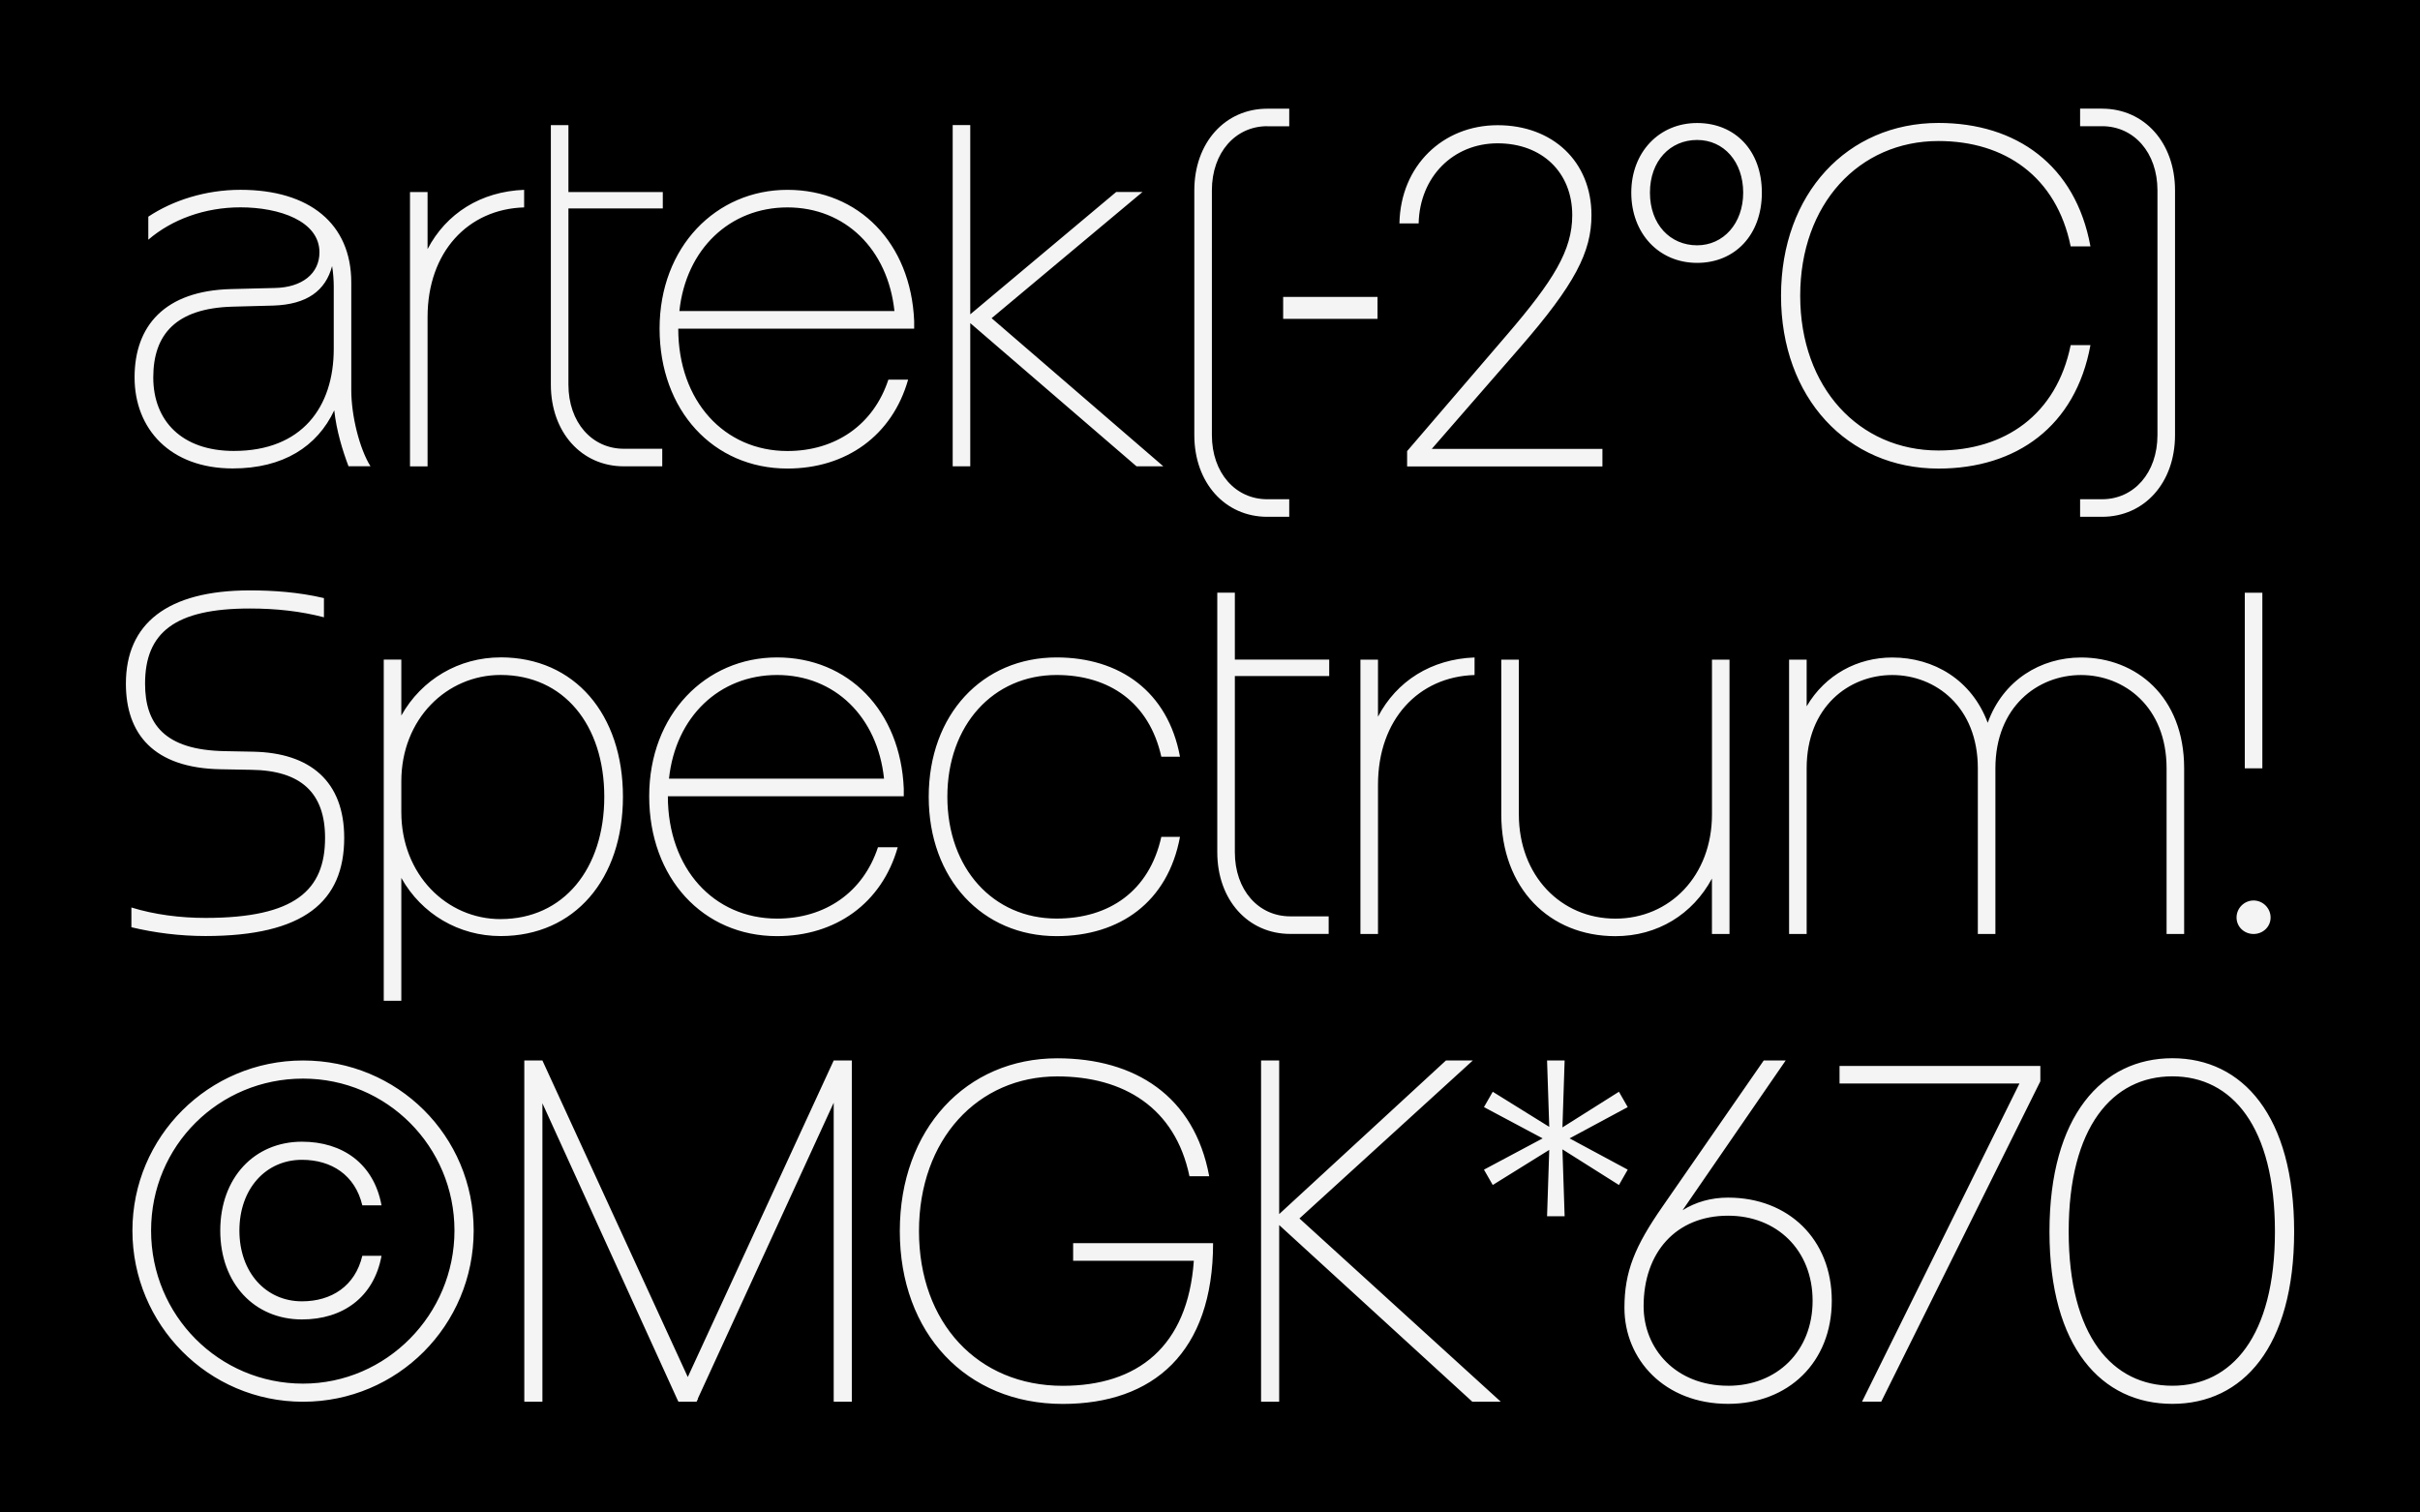
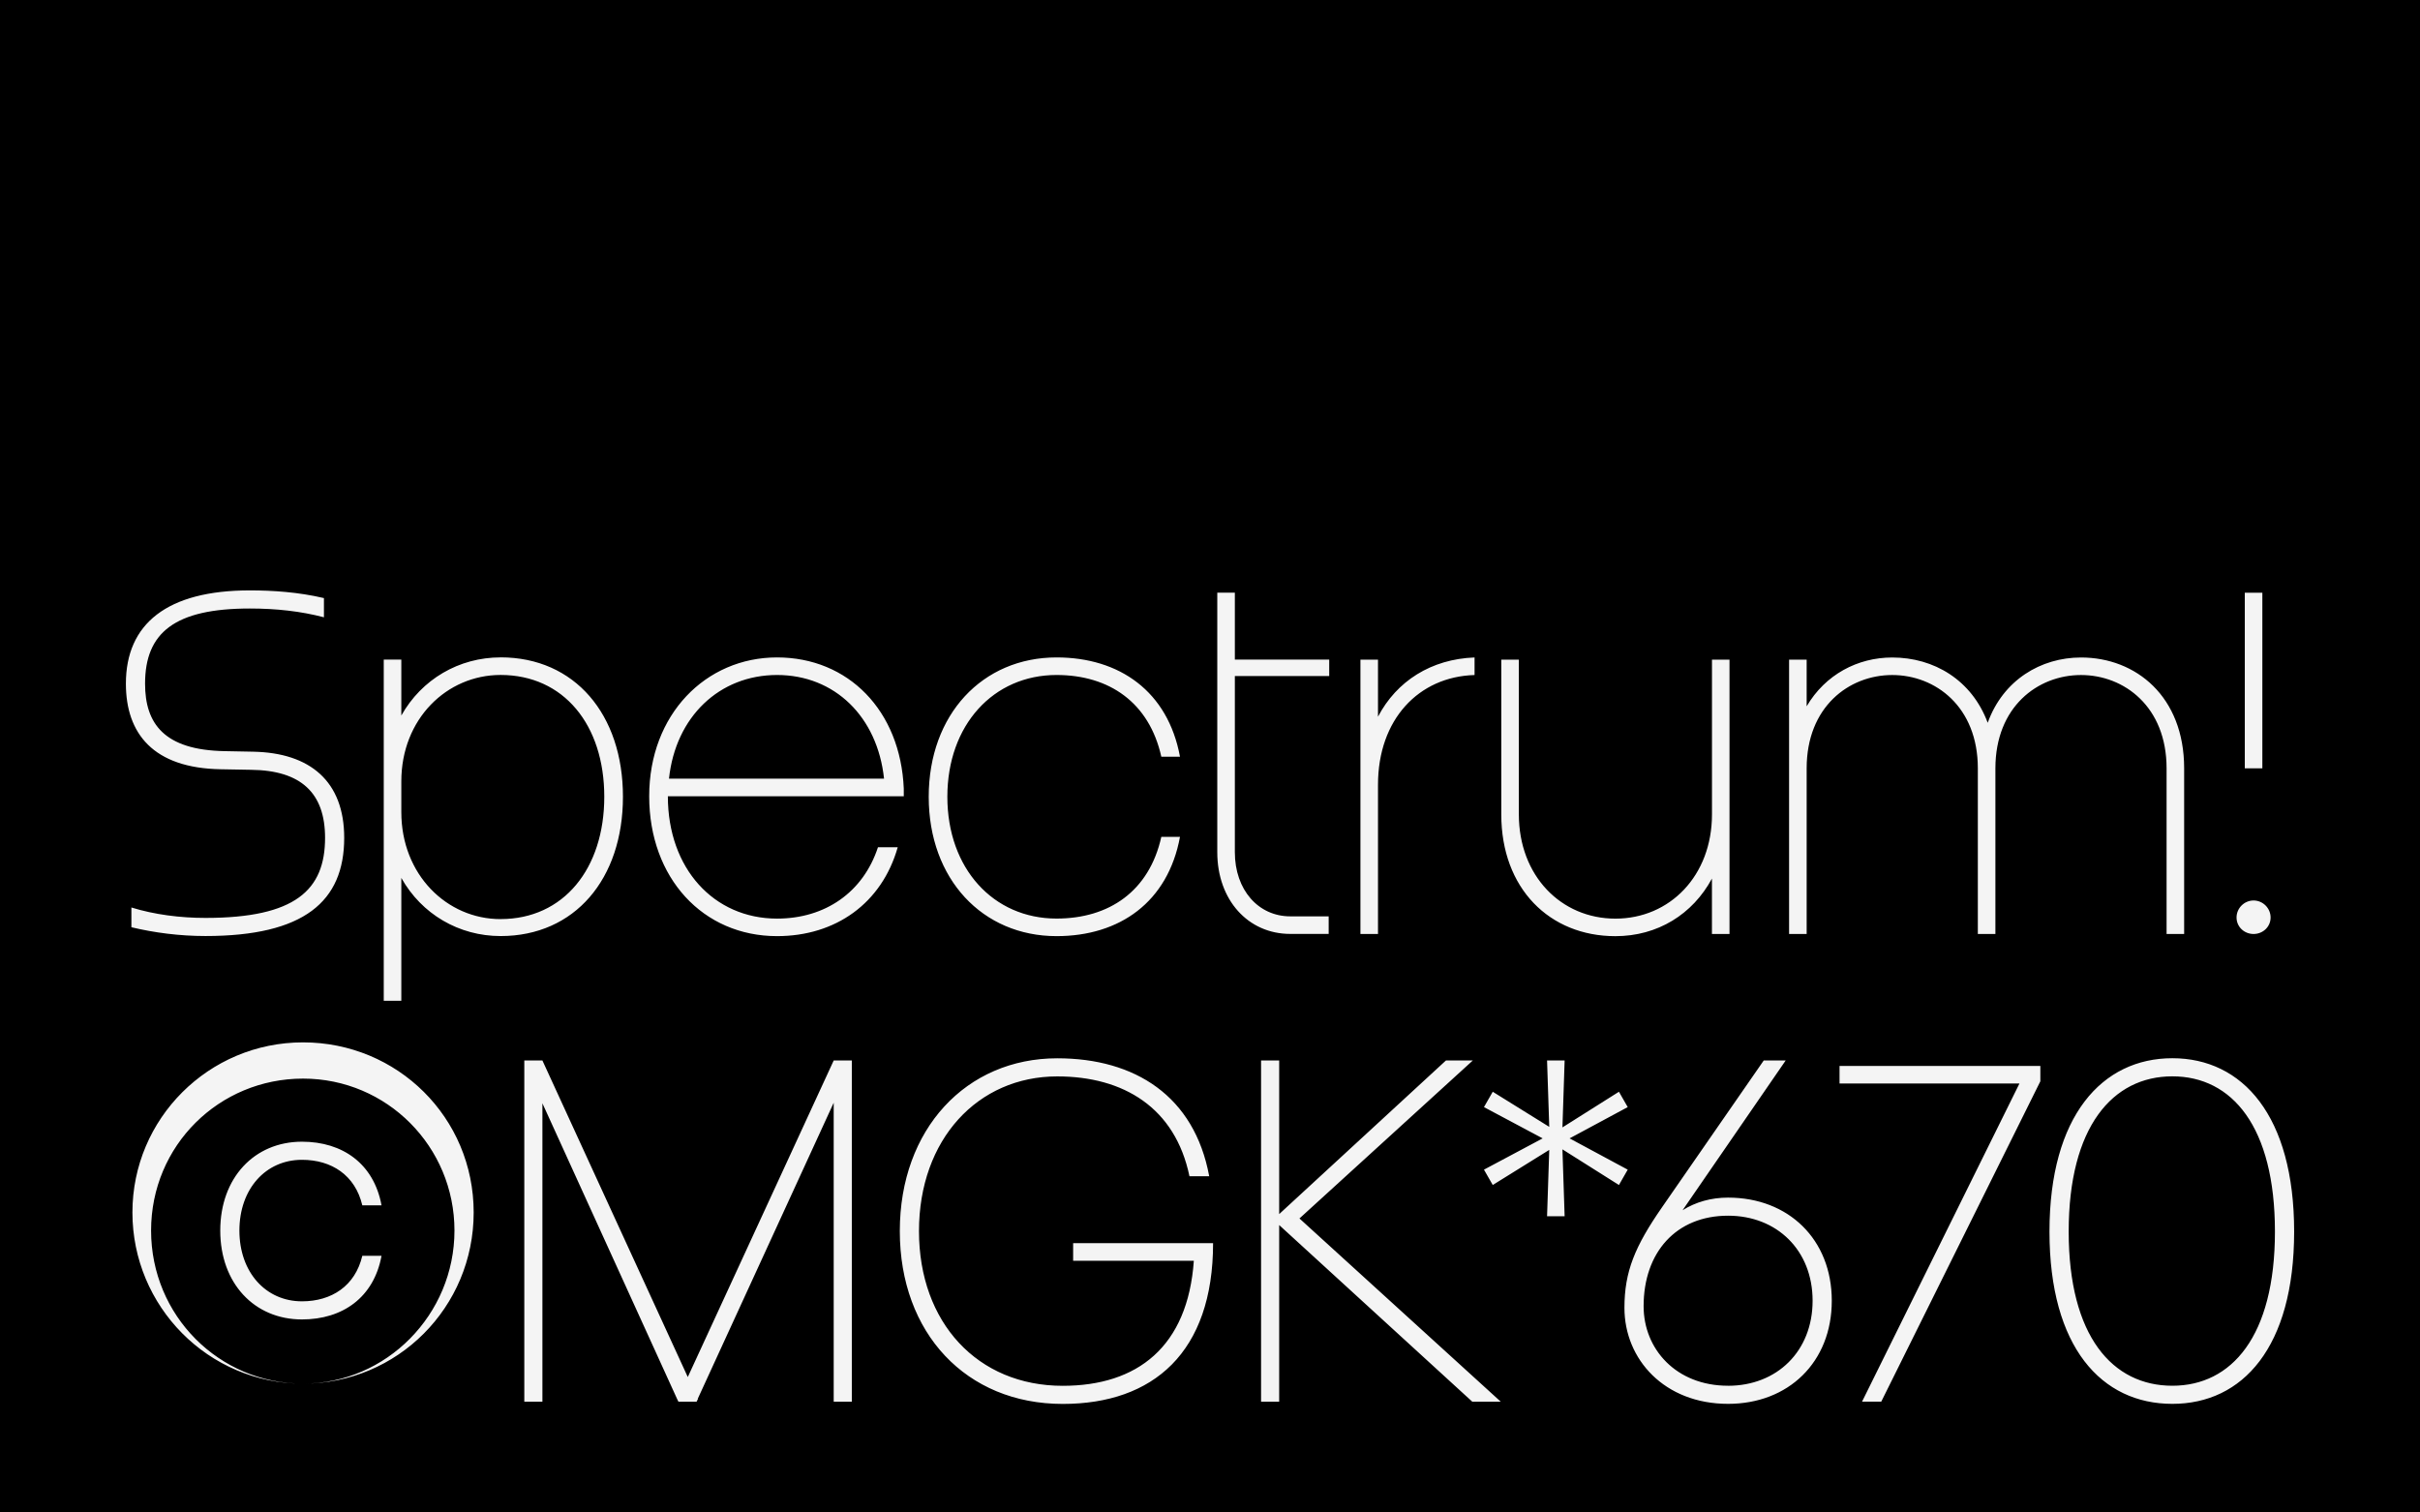
<svg xmlns="http://www.w3.org/2000/svg" id="Ebene_2" data-name="Ebene 2" viewBox="0 0 708 442.5">
  <defs>
    <style>
      .cls-1 {
        fill: #f4f4f4;
      }
    </style>
  </defs>
  <rect width="708" height="442.5" />
  <g>
-     <path class="cls-1" d="m635.55,405.42c-17.49,0-30.33-14.45-30.33-45.1s12.84-45.42,30.33-45.42,30.01,14.77,30.01,45.42-12.68,45.1-30.01,45.1m0,5.3c20.55,0,35.63-16.53,35.63-50.4s-15.09-50.72-35.63-50.72-35.95,16.85-35.95,50.72,15.25,50.4,35.95,50.4m-97.37-98.87v5.14h52.64l-46.06,93.09h5.62l46.55-93.73v-4.49h-58.74Zm-32.6,93.57c-15.25,0-24.72-10.75-24.72-23.27,0-15.73,9.47-26.48,24.72-26.48,14.28,0,24.72,10.11,24.72,24.88s-10.43,24.88-24.72,24.88m0-55.05c-4.98,0-9.47,1.28-13.32,3.69l30.17-43.82h-6.42l-29.69,42.85c-8.03,11.56-11.07,18.94-11.07,29.53,0,15.09,11.72,28.09,30.33,28.09,17.66,0,30.33-12.2,30.33-30.17s-12.68-30.17-30.33-30.17m-29.37-26.48l-2.57-4.49-16.53,10.43.64-19.58h-5.14l.64,19.42-16.53-10.27-2.57,4.49,17.17,9.15-17.17,9.15,2.57,4.49,16.53-10.27-.64,19.42h5.14l-.64-19.58,16.53,10.43,2.57-4.49-17.01-9.15,17.01-9.15Zm-37.14,86.19l-58.9-53.61,50.72-46.22h-7.86l-48.79,44.94v-44.94h-5.3v99.83h5.3v-51.68l56.5,51.68h8.35Zm-84.18-46.38h-40.93v5.14h35.31c-1.77,25.2-16.53,36.59-38.36,36.59-24.88,0-42.05-18.46-42.05-45.26s17.17-45.26,40.45-45.26c19.42,0,34.51,9.15,38.68,29.21h5.78c-4.33-23.43-21.67-34.51-44.46-34.51-26.64,0-46.06,20.7-46.06,50.56s19.42,50.56,47.67,50.56c26.48,0,43.98-15.09,43.98-47.03m-110.99-53.45l-42.69,92.61-42.53-92.61h-5.3v99.83h5.3v-87.31l39.48,86.67.32.64h5.3l.32-.64h.16l-.16-.16,39.8-86.67v87.47h5.3v-99.83h-5.3Zm-173.87,49.76c0-12.2,7.7-20.7,18.3-20.7,8.67,0,15.57,4.49,17.66,13.32h5.62c-2.25-12.2-11.4-18.62-23.27-18.62-13.96,0-23.91,10.59-23.91,26s9.95,26,23.91,26c11.88,0,21.03-6.42,23.27-18.62h-5.62c-2.09,8.83-8.99,13.32-17.66,13.32-10.59,0-18.3-8.51-18.3-20.7m18.62,44.78c-24.56,0-44.46-19.9-44.46-44.78s19.9-44.46,44.46-44.46,44.3,19.9,44.3,44.46-19.9,44.78-44.3,44.78m0,5.3c27.61,0,49.92-22.31,49.92-50.08s-22.31-49.76-49.92-49.76-49.92,22.31-49.92,49.76,22.15,50.08,49.92,50.08" />
+     <path class="cls-1" d="m635.55,405.42c-17.49,0-30.33-14.45-30.33-45.1s12.84-45.42,30.33-45.42,30.01,14.77,30.01,45.42-12.68,45.1-30.01,45.1m0,5.3c20.55,0,35.63-16.53,35.63-50.4s-15.09-50.72-35.63-50.72-35.95,16.85-35.95,50.72,15.25,50.4,35.95,50.4m-97.37-98.87v5.14h52.64l-46.06,93.09h5.62l46.55-93.73v-4.49h-58.74Zm-32.6,93.57c-15.25,0-24.72-10.75-24.72-23.27,0-15.73,9.47-26.48,24.72-26.48,14.28,0,24.72,10.11,24.72,24.88s-10.43,24.88-24.72,24.88m0-55.05c-4.98,0-9.47,1.28-13.32,3.69l30.17-43.82h-6.42l-29.69,42.85c-8.03,11.56-11.07,18.94-11.07,29.53,0,15.09,11.72,28.09,30.33,28.09,17.66,0,30.33-12.2,30.33-30.17s-12.68-30.17-30.33-30.17m-29.37-26.48l-2.57-4.49-16.53,10.43.64-19.58h-5.14l.64,19.42-16.53-10.27-2.57,4.49,17.17,9.15-17.17,9.15,2.57,4.49,16.53-10.27-.64,19.42h5.14l-.64-19.58,16.53,10.43,2.57-4.49-17.01-9.15,17.01-9.15Zm-37.14,86.19l-58.9-53.61,50.72-46.22h-7.86l-48.79,44.94v-44.94h-5.3v99.83h5.3v-51.68l56.5,51.68h8.35Zm-84.18-46.38h-40.93v5.14h35.31c-1.77,25.2-16.53,36.59-38.36,36.59-24.88,0-42.05-18.46-42.05-45.26s17.17-45.26,40.45-45.26c19.42,0,34.51,9.15,38.68,29.21h5.78c-4.33-23.43-21.67-34.51-44.46-34.51-26.64,0-46.06,20.7-46.06,50.56s19.42,50.56,47.67,50.56c26.48,0,43.98-15.09,43.98-47.03m-110.99-53.45l-42.69,92.61-42.53-92.61h-5.3v99.83h5.3v-87.31l39.48,86.67.32.64h5.3l.32-.64h.16l-.16-.16,39.8-86.67v87.47h5.3v-99.83h-5.3Zm-173.87,49.76c0-12.2,7.7-20.7,18.3-20.7,8.67,0,15.57,4.49,17.66,13.32h5.62c-2.25-12.2-11.4-18.62-23.27-18.62-13.96,0-23.91,10.59-23.91,26s9.95,26,23.91,26c11.88,0,21.03-6.42,23.27-18.62h-5.62c-2.09,8.83-8.99,13.32-17.66,13.32-10.59,0-18.3-8.51-18.3-20.7m18.62,44.78c-24.56,0-44.46-19.9-44.46-44.78s19.9-44.46,44.46-44.46,44.3,19.9,44.3,44.46-19.9,44.78-44.3,44.78c27.61,0,49.92-22.31,49.92-50.08s-22.31-49.76-49.92-49.76-49.92,22.31-49.92,49.76,22.15,50.08,49.92,50.08" />
    <path class="cls-1" d="m659.31,273.25c2.73,0,4.98-2.09,4.98-4.82s-2.25-4.98-4.98-4.98-4.98,2.25-4.98,4.98,2.25,4.82,4.98,4.82m-2.57-48.47h5.14v-51.36h-5.14v51.36Zm-47.92-32.42c-11.72,0-22.79,6.58-27.29,19.1-4.65-12.52-15.73-19.1-27.93-19.1-10.11,0-19.58,4.98-25.04,14.28v-13.64h-5.14v80.25h5.14v-48.47c0-17.98,12.36-27.29,25.04-27.29s25.04,9.31,25.04,27.29v48.47h5.14v-48.47c0-17.98,12.36-27.29,25.04-27.29s25.04,9.31,25.04,27.29v48.47h5.14v-48.47c0-21.03-14.12-32.42-30.17-32.42m-107.97.64v45.26c0,17.98-12.36,30.5-28.25,30.5s-28.25-12.52-28.25-30.5v-45.26h-5.14v45.26c0,21.67,14.12,35.63,33.38,35.63,12.36,0,22.63-6.42,28.25-16.85v16.21h5.14v-80.25h-5.14Zm-97.71,16.69v-16.69h-5.14v80.25h5.14v-43.66c0-19.1,11.88-31.62,28.25-32.1v-5.14c-12.68.48-22.79,6.9-28.25,17.33m-14.27-11.88v-4.82h-27.61v-19.58h-5.14v75.92c0,13.96,8.99,23.91,21.35,23.91h11.24v-5.14h-11.24c-9.31,0-16.21-7.7-16.21-18.78v-51.52h27.61Zm-111.72,35.31c0-21.03,13.48-35.63,31.94-35.63,15.41,0,27.12,8.03,30.66,23.91h5.46c-3.53-19.1-17.66-29.05-36.11-29.05-21.67,0-37.4,16.69-37.4,40.77s15.73,40.77,37.4,40.77c18.46,0,32.58-9.95,36.11-29.05h-5.46c-3.53,15.89-15.25,23.91-30.66,23.91-18.46,0-31.94-14.61-31.94-35.63m-81.44-5.3c1.93-18.14,14.77-30.33,31.62-30.33s29.37,12.2,31.3,30.33h-62.92Zm68.69,5.14v-2.25c-.96-22.79-16.21-38.36-37.08-38.36s-37.4,16.69-37.4,40.61,15.73,40.93,37.4,40.93c17.17,0,30.66-9.63,35.31-26h-5.78c-4.33,13.16-15.41,20.87-29.53,20.87-18.46,0-31.94-14.61-31.94-35.79h69.02Zm-117.95,35.95c-15.73,0-29.05-13-29.05-31.3v-8.99c0-18.3,13.32-31.14,29.05-31.14,18.46,0,30.33,14.61,30.33,35.63s-11.88,35.79-30.33,35.79m0-76.56c-12.2,0-23.11,6.42-29.05,17.01v-16.37h-5.14v99.83h5.14v-35.95c5.94,10.59,16.85,17.01,29.05,17.01,21.67,0,35.79-16.69,35.79-40.77s-14.12-40.77-35.79-40.77m-86.37,81.53c28.89,0,40.61-10.11,40.61-28.73,0-16.53-9.95-24.88-26.64-25.2l-8.35-.16c-17.66-.32-23.27-8.03-23.27-19.74,0-14.93,8.67-21.99,30.66-21.99,7.7,0,14.93.8,21.67,2.57v-5.62c-7.54-1.77-15.09-2.25-21.67-2.25-24.24,0-36.27,9.79-36.27,27.29,0,14.61,8.03,24.72,27.77,25.04l8.83.16c14.61.16,21.67,6.74,21.67,19.9,0,15.25-8.67,23.43-34.99,23.43-7.38,0-14.93-.96-21.67-3.05v5.78c6.74,1.61,14.12,2.57,21.67,2.57" />
-     <path class="cls-1" d="m614.98,31.78h-6.42v5.14h6.42c9.31,0,16.21,7.7,16.21,18.78v71.58c0,11.07-6.9,18.78-16.21,18.78h-6.42v5.14h6.42c12.36,0,21.35-9.95,21.35-23.91V55.7c0-13.96-8.99-23.91-21.35-23.91m-88.31,54.73c0-26.8,17.17-45.26,40.45-45.26,19.42,0,34.51,10.43,38.68,30.82h5.78c-4.33-23.75-21.67-36.11-44.46-36.11-26.64,0-46.06,20.7-46.06,50.56s19.42,50.56,46.06,50.56c22.79,0,40.13-12.36,44.46-36.11h-5.78c-4.17,20.38-19.26,30.82-38.68,30.82-23.27,0-40.45-18.46-40.45-45.26m-30.16-14.77c-7.86,0-13.8-6.1-13.8-15.41s5.94-15.41,13.8-15.41,13.48,6.42,13.48,15.41-5.78,15.41-13.48,15.41m0,5.14c11.07,0,18.94-8.19,18.94-20.54s-7.86-20.38-18.94-20.38-19.26,8.51-19.26,20.38,8.03,20.54,19.26,20.54m-77.62,54.41l25.84-29.69c16.05-18.46,20.87-27.93,20.87-38.68,0-15.73-11.4-26.32-27.45-26.32s-28.41,11.88-28.73,28.73h5.62c.32-13.64,10.11-23.43,23.11-23.43s21.83,8.51,21.83,21.03c0,10.27-5.46,19.1-19.1,34.99l-29.21,34.03v4.49h57.14v-5.14h-49.92Zm-43.49-38.04h27.61v-6.42h-27.61v6.42Zm-4.64-56.34h6.42v-5.14h-6.42c-12.36,0-21.35,9.95-21.35,23.91v71.58c0,13.96,8.99,23.91,21.35,23.91h6.42v-5.14h-6.42c-9.31,0-16.21-7.7-16.21-18.78V55.7c0-11.07,6.9-18.78,16.21-18.78m-30.41,99.51l-50.24-43.34,44.14-36.92h-7.7l-42.69,35.79v-55.37h-5.14v99.83h5.14v-41.89l48.63,41.89h7.86Zm-141.59-45.42c1.93-18.14,14.77-30.33,31.62-30.33s29.37,12.2,31.3,30.33h-62.92Zm68.69,5.14v-2.25c-.96-22.79-16.21-38.36-37.08-38.36s-37.4,16.69-37.4,40.61,15.73,40.93,37.4,40.93c17.17,0,30.66-9.63,35.31-26h-5.78c-4.33,13.16-15.41,20.87-29.53,20.87-18.46,0-31.94-14.61-31.94-35.79h69.02Zm-73.54-35.15v-4.82h-27.61v-19.58h-5.14v75.92c0,13.96,8.99,23.91,21.35,23.91h11.24v-5.14h-11.24c-9.31,0-16.21-7.7-16.21-18.78v-51.52h27.61Zm-68.82,11.88v-16.69h-5.14v80.25h5.14v-43.66c0-19.1,11.88-31.62,28.25-32.1v-5.14c-12.68.48-22.79,6.9-28.25,17.33m-56.66,59.06c-15.25,0-23.59-8.83-23.59-21.51s6.74-20.22,23.11-20.7l12.04-.32c9.79-.32,15.25-4.33,17.17-11.56.32,1.93.48,4.17.48,5.94v18.3c0,17.01-9.31,29.85-29.21,29.85m39.96,4.49c-3.21-5.14-5.62-14.77-5.62-22.31v-31.46c0-17.17-12.2-27.12-32.42-27.12-10.11,0-19.74,3.05-26.96,7.86v6.74c6.9-5.94,16.53-9.47,26.96-9.47,11.4,0,23.11,4.01,23.11,13.16,0,6.26-5.14,10.27-13,10.43l-12.84.32c-19.42.48-28.25,10.75-28.25,25.84s10.43,26.64,28.73,26.64c14.77,0,24.72-6.42,29.69-17.01.64,5.94,2.41,11.72,4.17,16.37h6.42Z" />
  </g>
</svg>